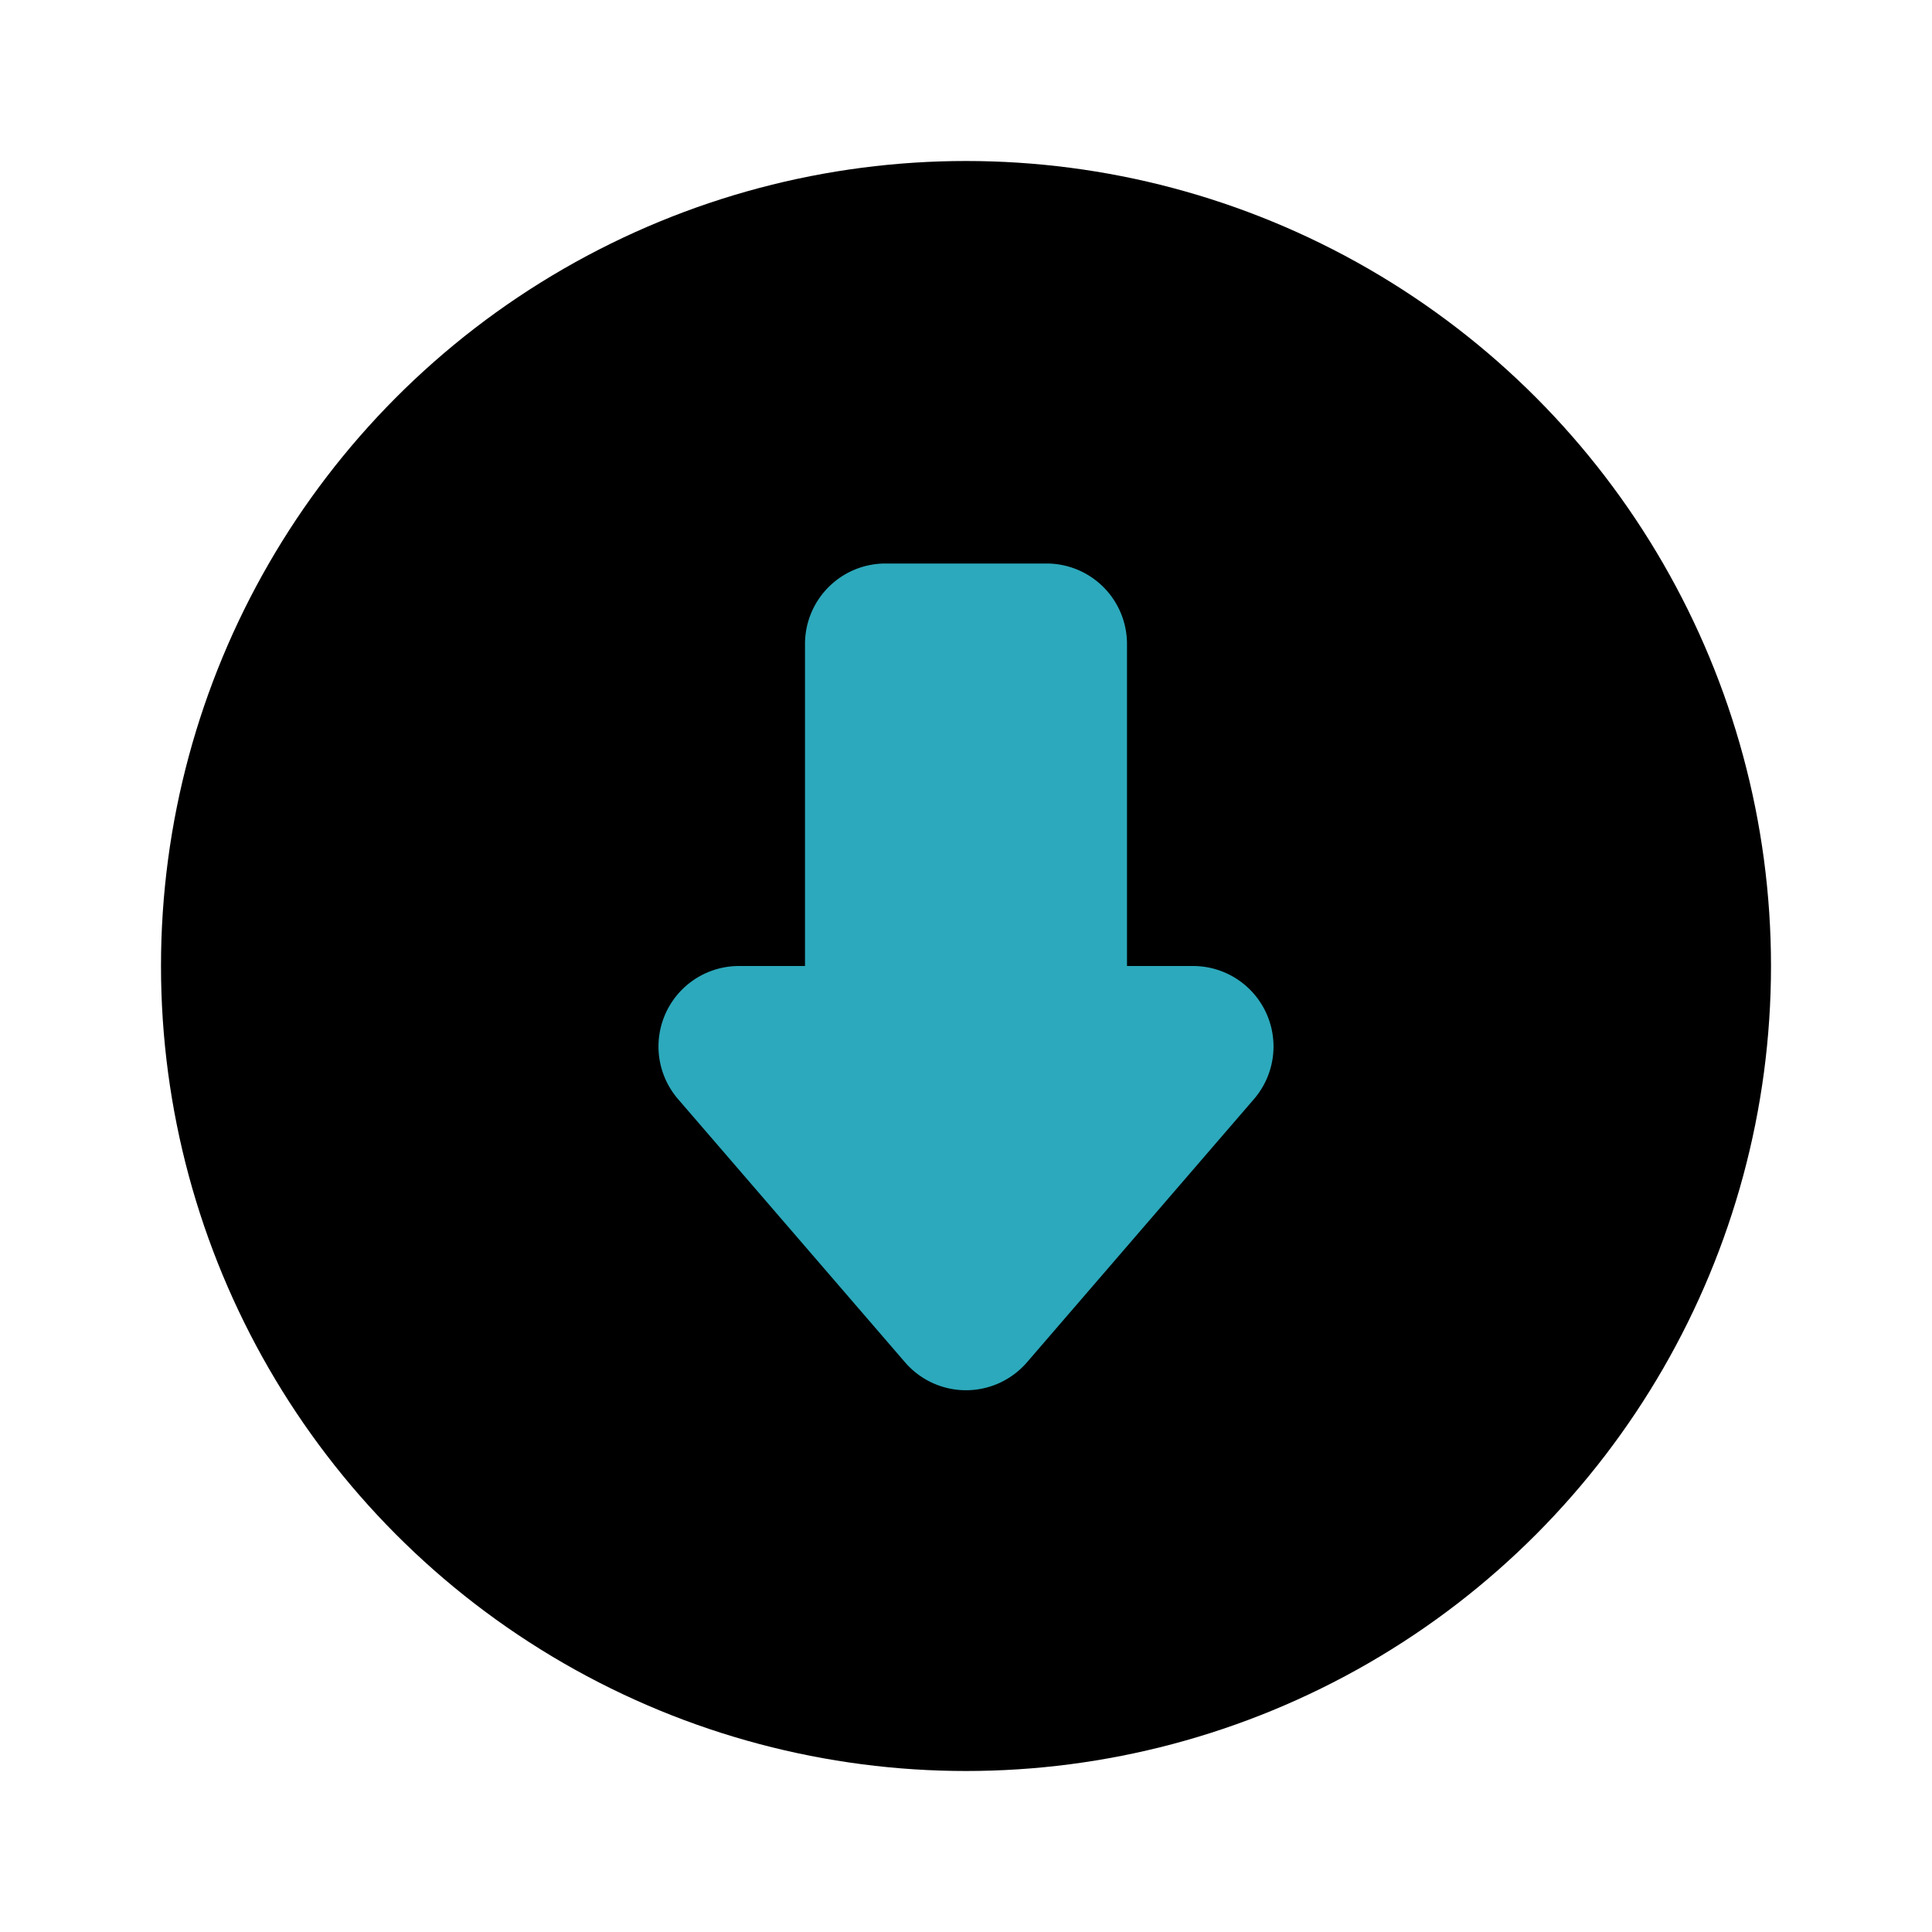
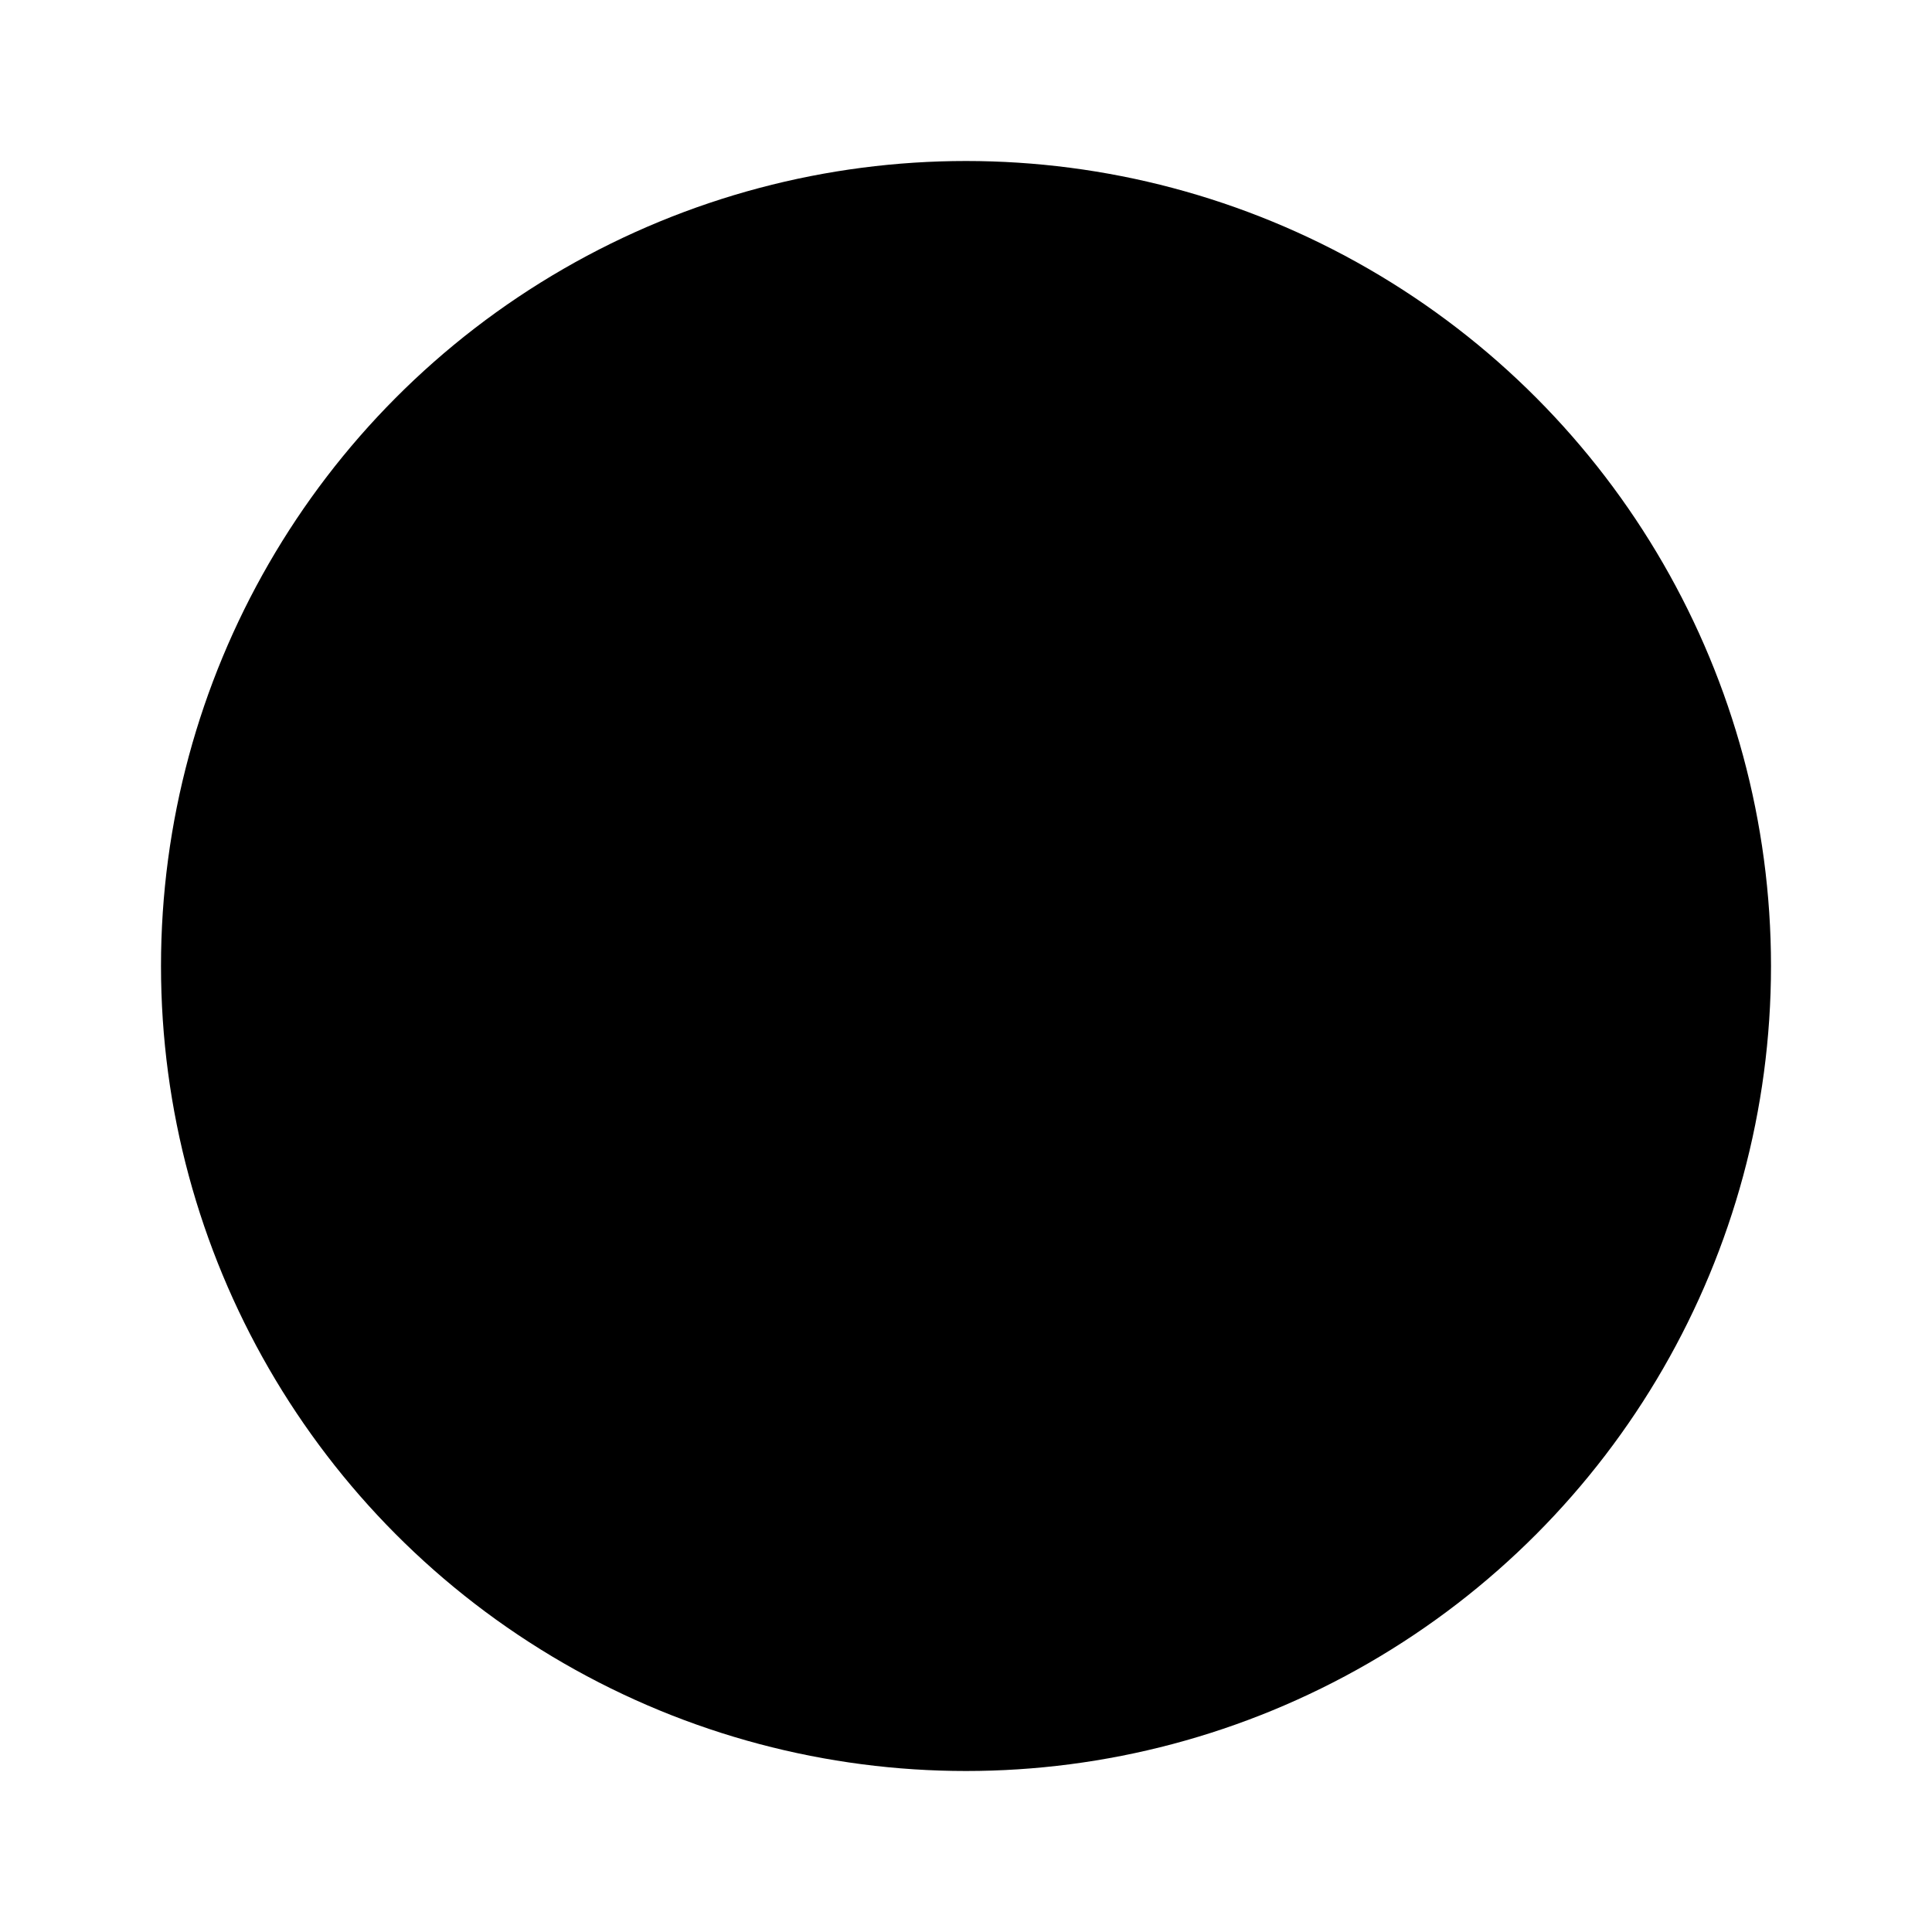
<svg xmlns="http://www.w3.org/2000/svg" fill="#000000" width="800px" height="800px" viewBox="0 0 24 24" id="down-direction-circle" data-name="Flat Color" class="icon flat-color">
  <circle id="primary" cx="12" cy="12" r="10" style="fill: rgb(0, 0, 0);" />
-   <path id="secondary" d="M10,12V8a1,1,0,0,1,1-1h2a1,1,0,0,1,1,1v4h.82a1,1,0,0,1,.76,1.65l-2.82,3.27a1,1,0,0,1-1.52,0L8.42,13.65A1,1,0,0,1,9.18,12Z" style="fill: rgb(44, 169, 188);" />
</svg>